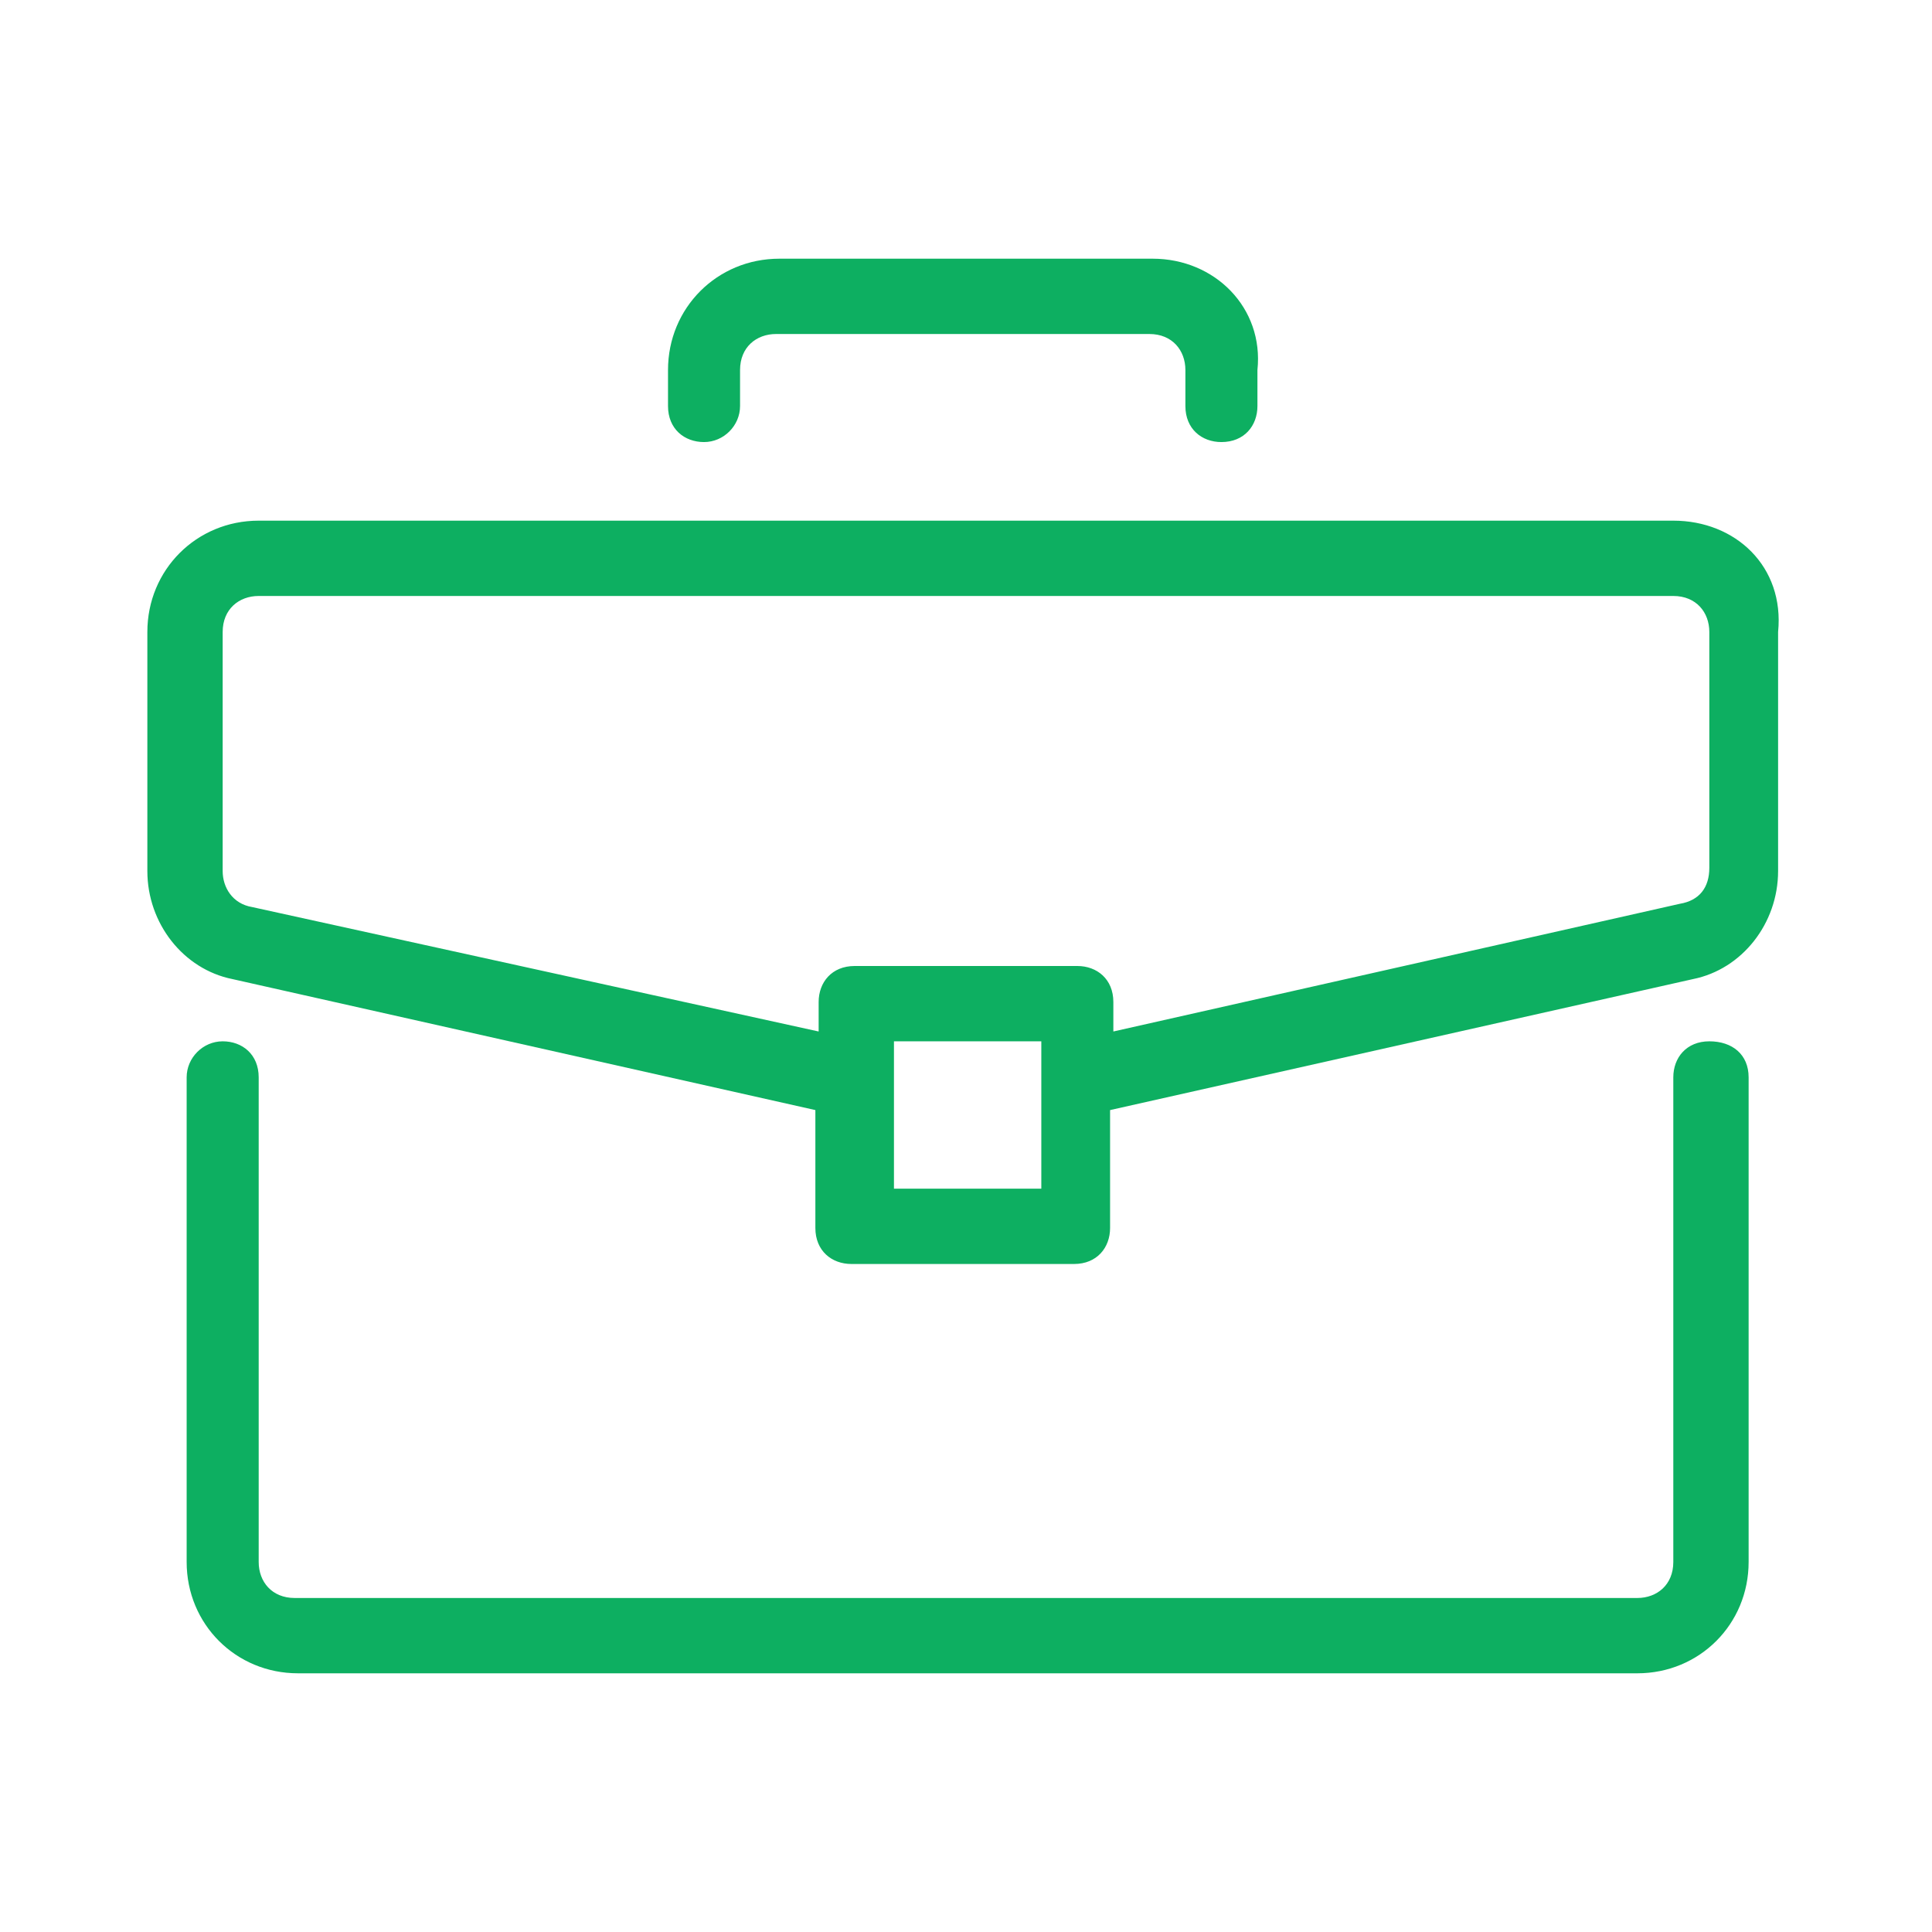
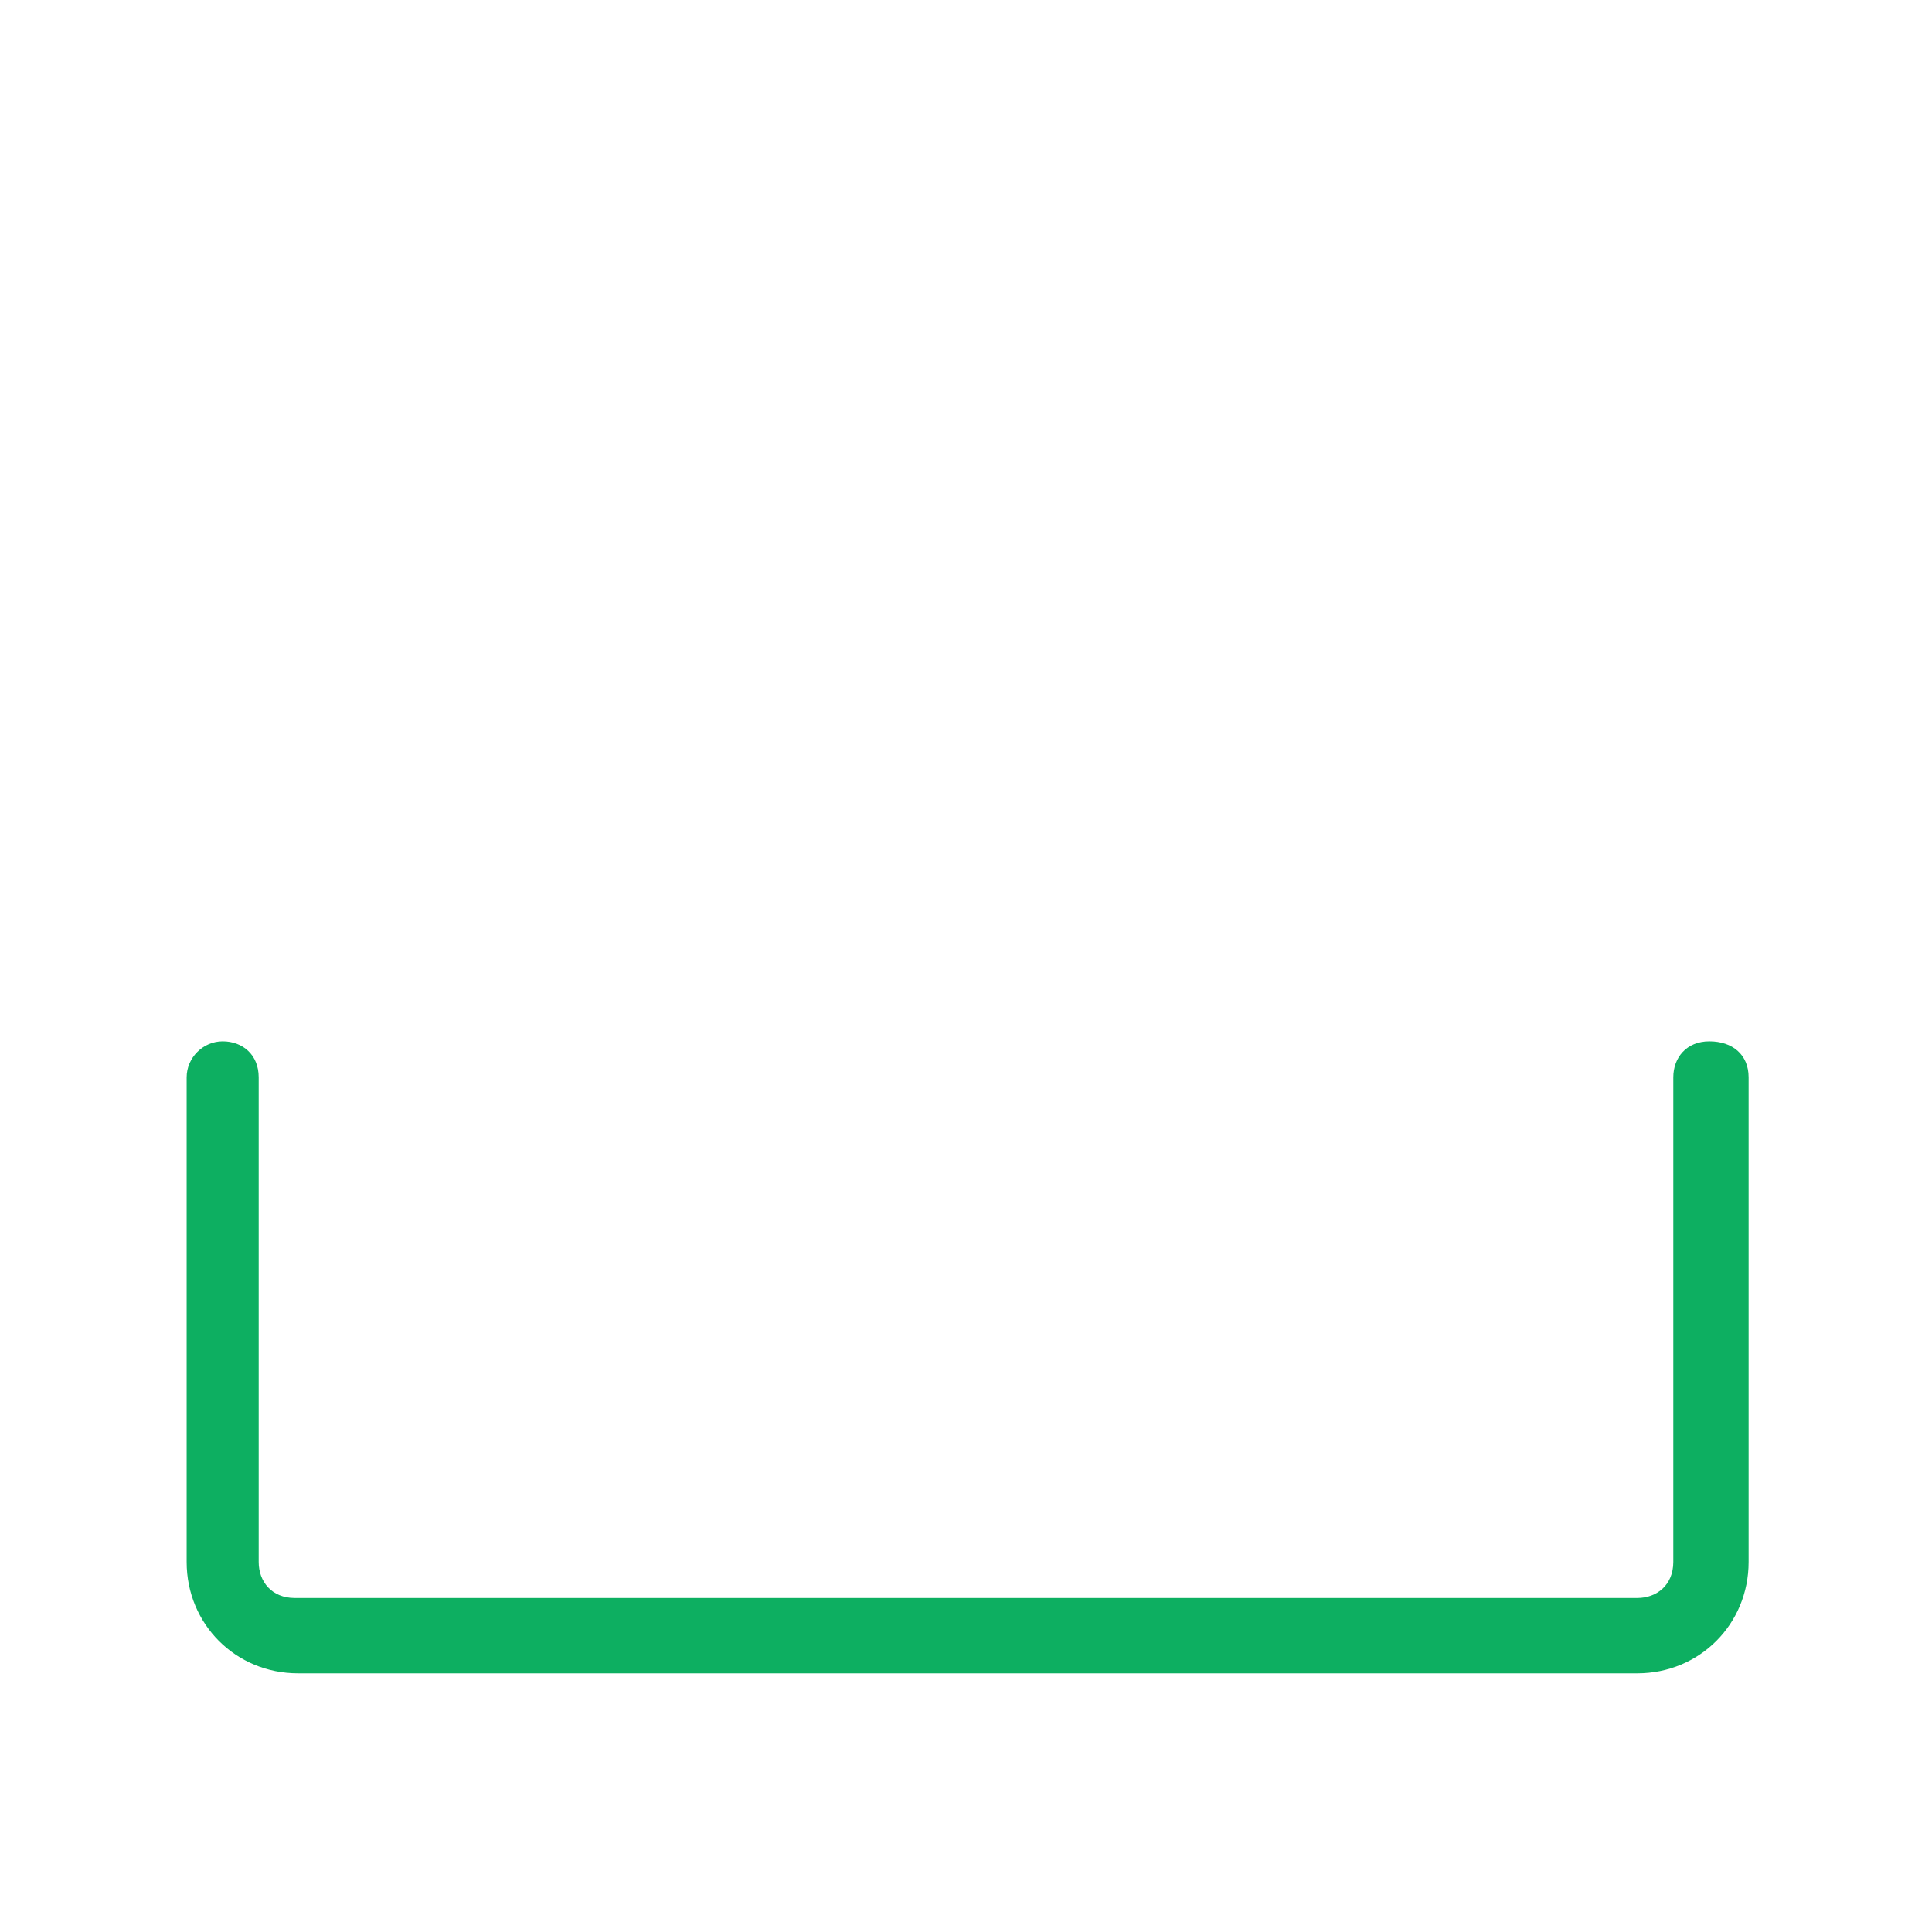
<svg xmlns="http://www.w3.org/2000/svg" version="1.1" id="圖層_1" x="0px" y="0px" viewBox="0 0 59 59" style="enable-background:new 0 0 59 59;" xml:space="preserve">
  <style type="text/css">
	.st0{fill:#0DAF61;}
</style>
  <path class="st0" d="M52.2,31.8c-0.7,0-1.1,0.5-1.1,1.1v14.8c0,0.7-0.5,1.1-1.1,1.1H9c-0.7,0-1.1-0.5-1.1-1.1V32.9  c0-0.7-0.5-1.1-1.1-1.1s-1.1,0.5-1.1,1.1v14.8c0,1.9,1.5,3.4,3.4,3.4H50c1.9,0,3.4-1.5,3.4-3.4V32.9C53.4,32.2,52.9,31.8,52.2,31.8z  " />
-   <path class="st0" d="M51.1,15.9H7.9c-1.9,0-3.4,1.5-3.4,3.4v7.3c0,1.6,1.1,3,2.6,3.3l17.8,4v3.6c0,0.7,0.5,1.1,1.1,1.1h6.8  c0.7,0,1.1-0.5,1.1-1.1v-3.6l17.8-4c1.5-0.3,2.6-1.7,2.6-3.3v-7.3C54.5,17.3,53,15.9,51.1,15.9z M31.8,36.3h-4.5v-4.5h4.5V36.3z   M52.2,26.5c0,0.6-0.3,1-0.9,1.1L34,31.5v-0.9c0-0.7-0.5-1.1-1.1-1.1h-6.8c-0.7,0-1.1,0.5-1.1,1.1v0.9L7.7,27.7  c-0.6-0.1-0.9-0.6-0.9-1.1v-7.3c0-0.7,0.5-1.1,1.1-1.1h43.2c0.7,0,1.1,0.5,1.1,1.1V26.5z" />
-   <path class="st0" d="M35.2,7.9H23.8c-1.9,0-3.4,1.5-3.4,3.4v1.1c0,0.7,0.5,1.1,1.1,1.1s1.1-0.5,1.1-1.1v-1.1c0-0.7,0.5-1.1,1.1-1.1  h11.4c0.7,0,1.1,0.5,1.1,1.1v1.1c0,0.7,0.5,1.1,1.1,1.1c0.7,0,1.1-0.5,1.1-1.1v-1.1C38.6,9.4,37.1,7.9,35.2,7.9z" />
</svg>